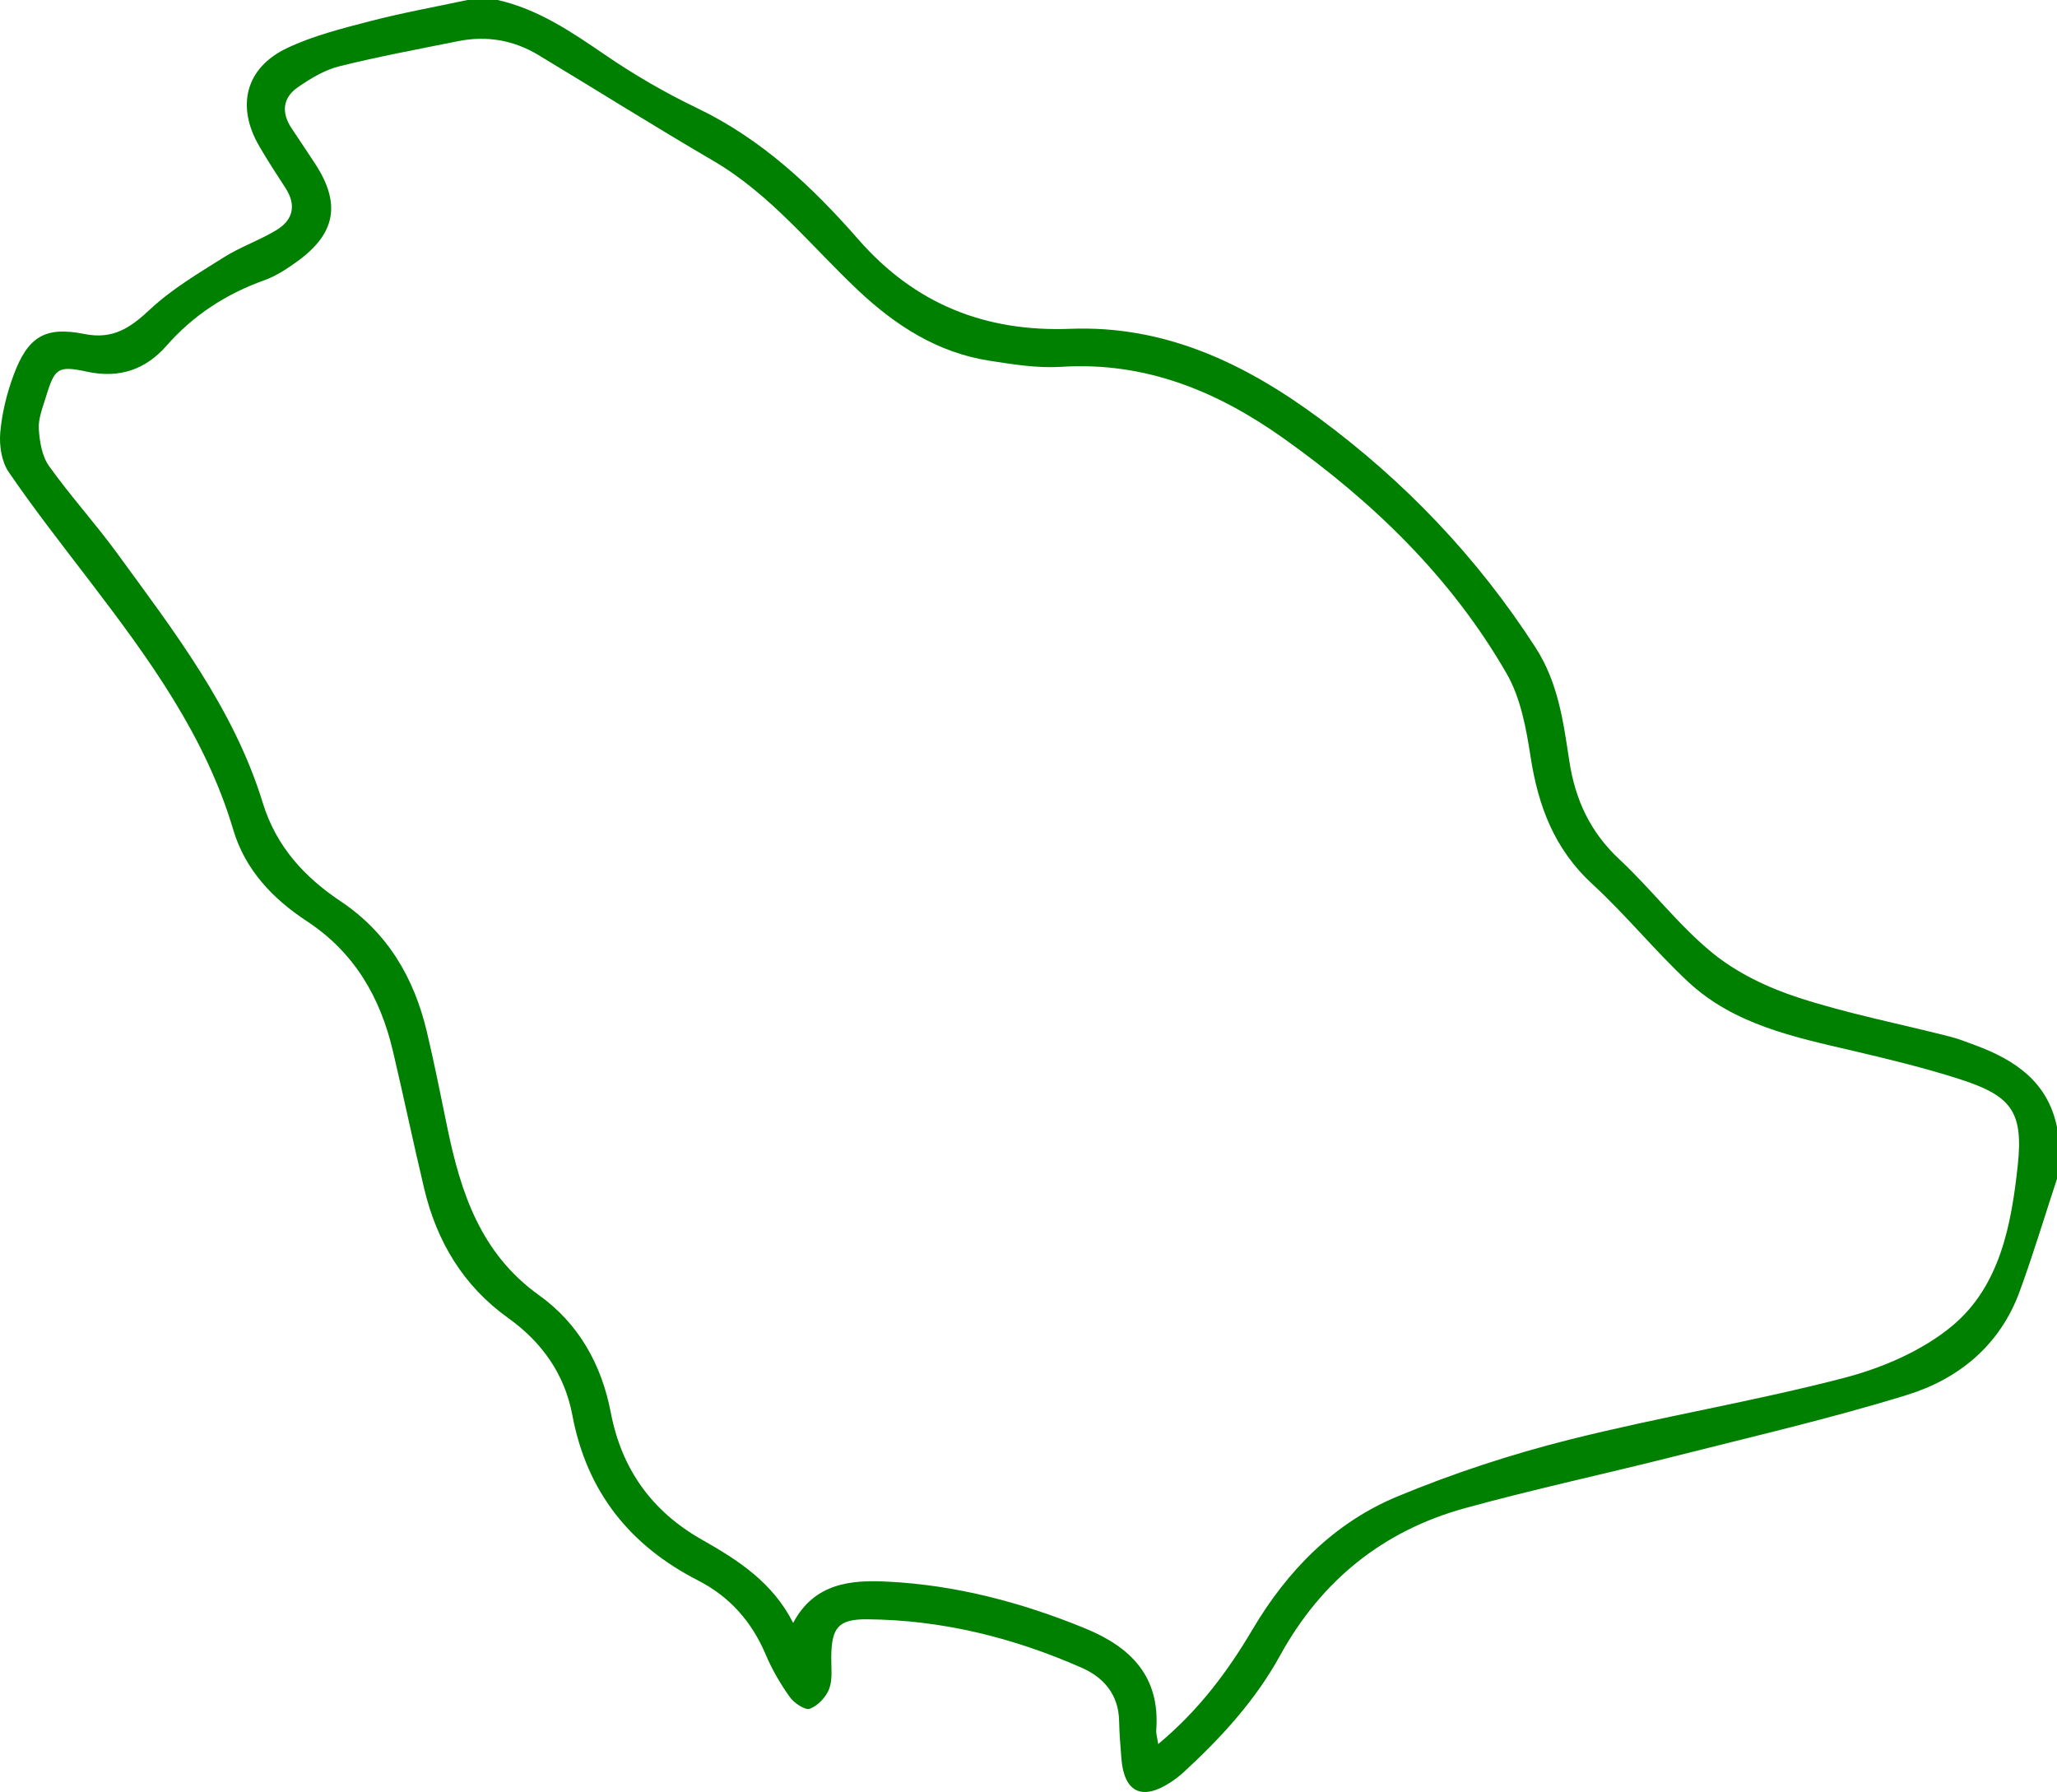
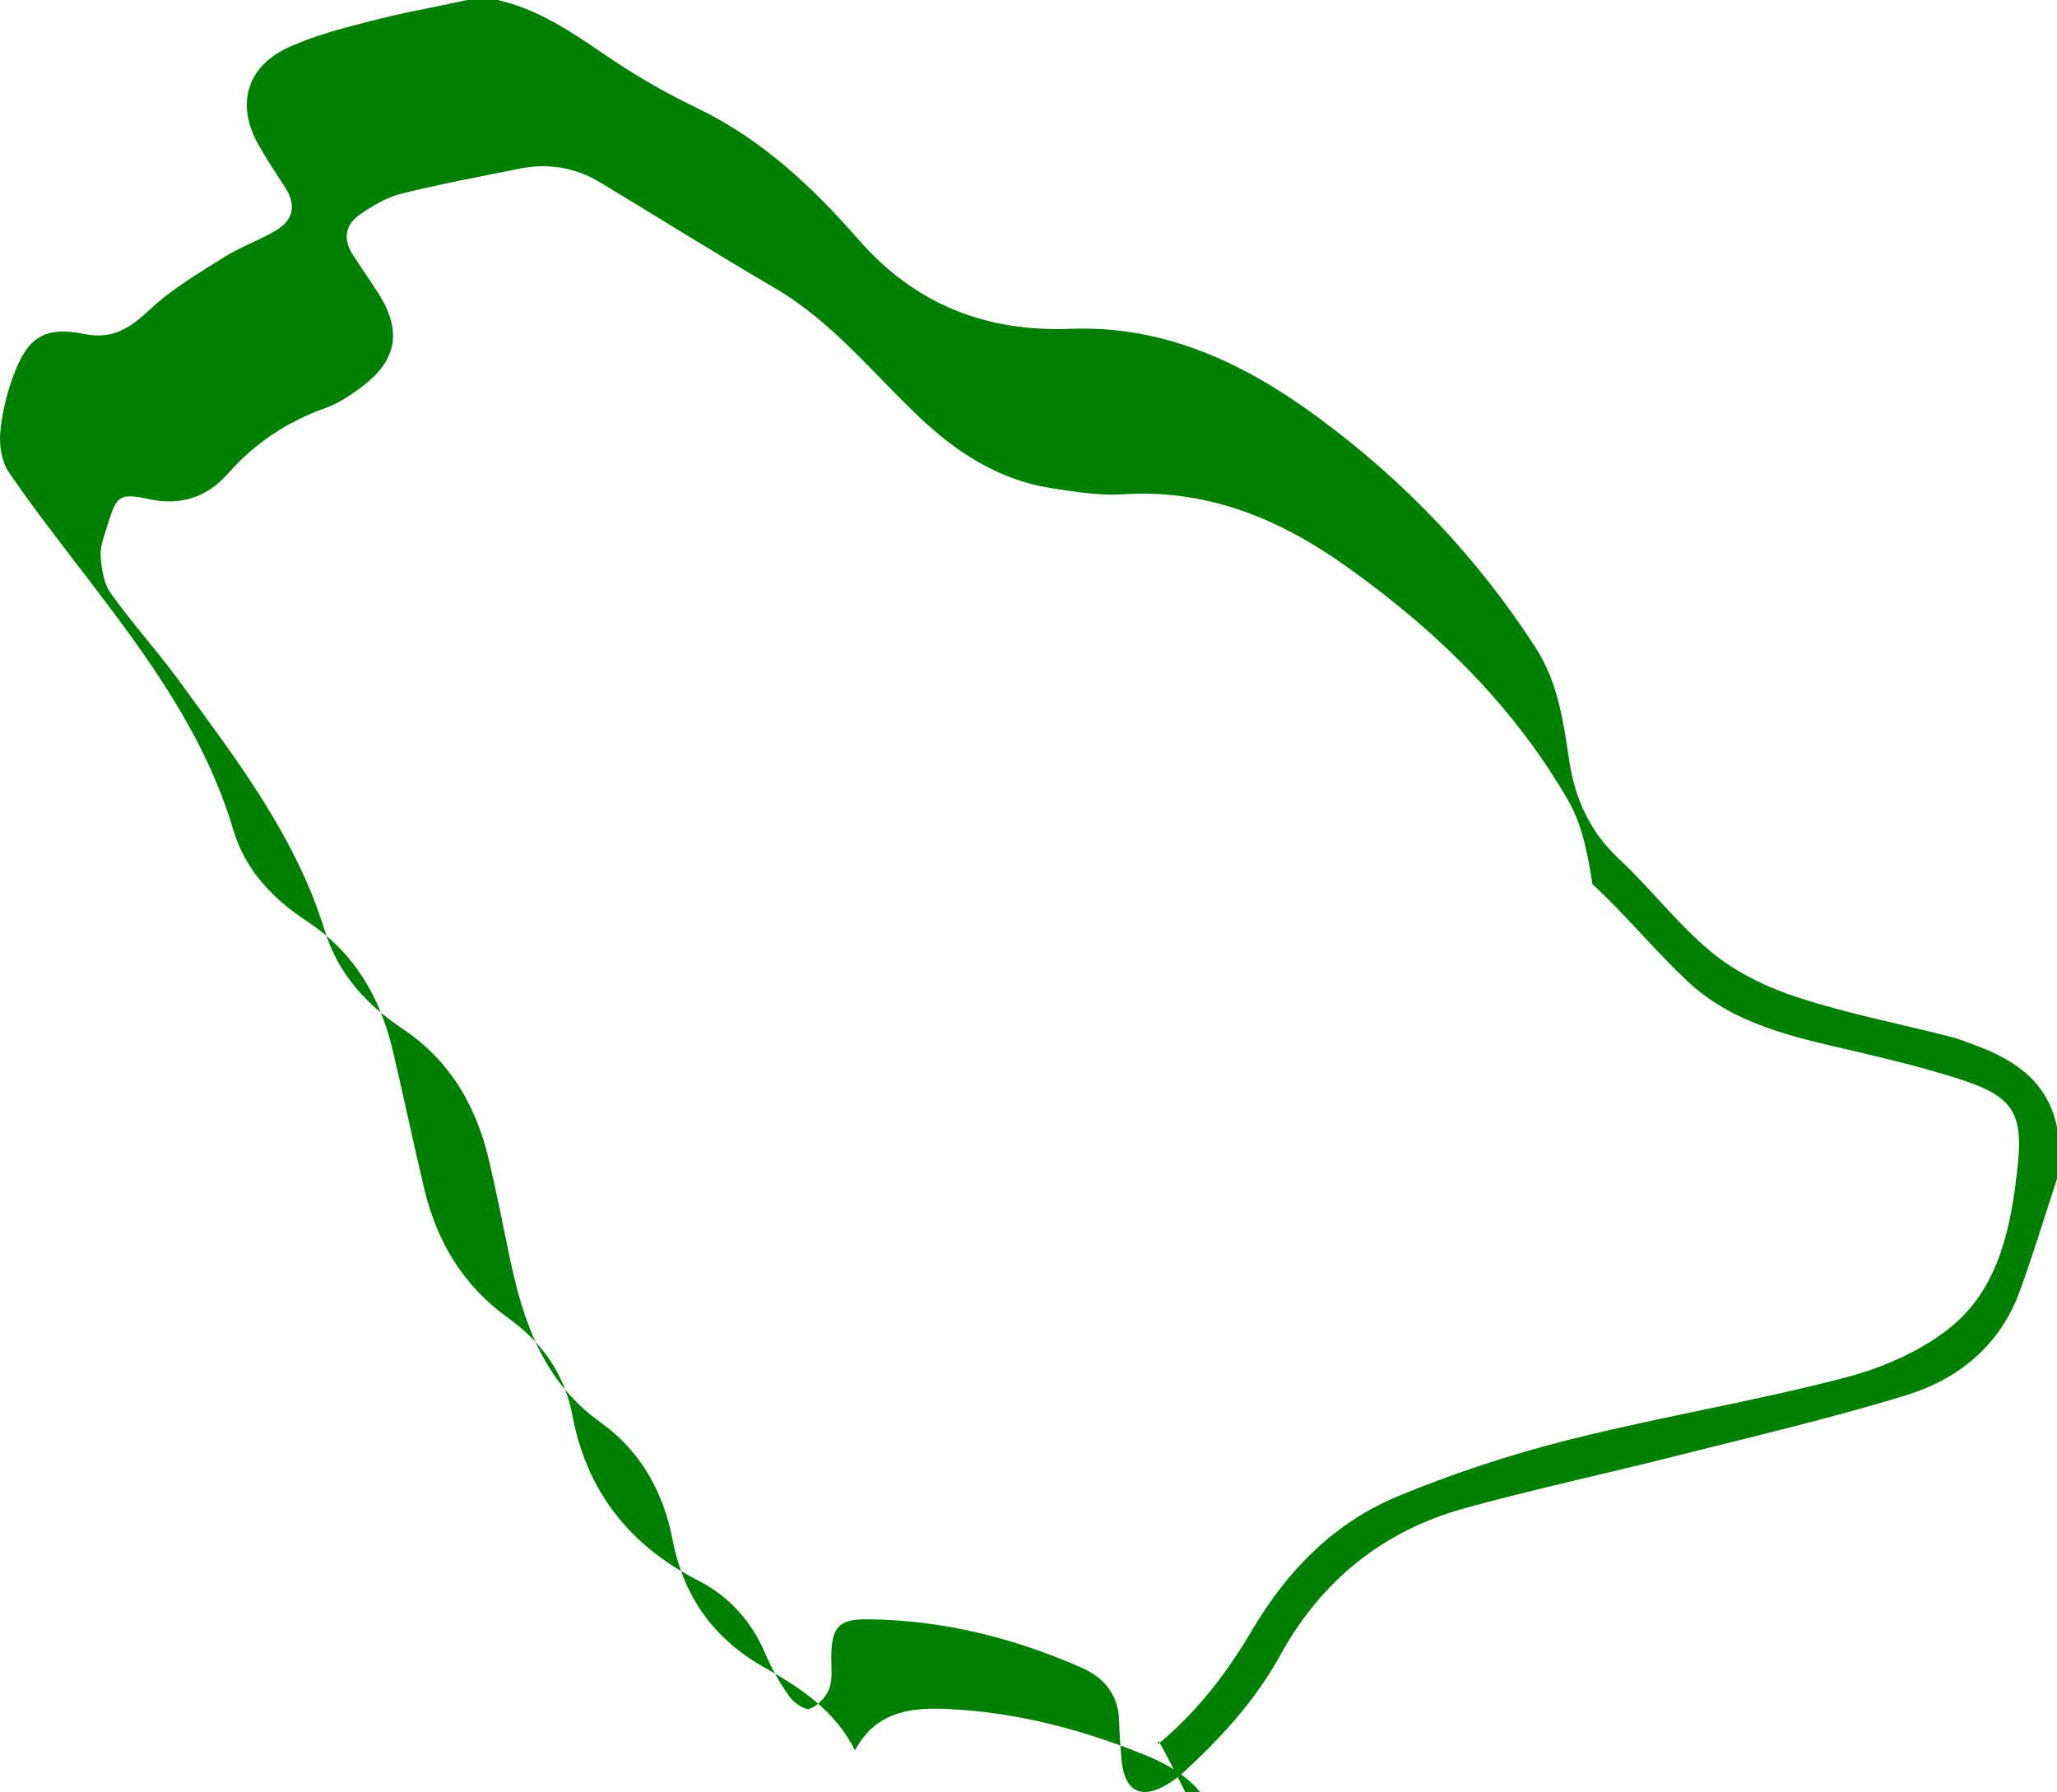
<svg xmlns="http://www.w3.org/2000/svg" version="1.1" id="Layer_1" x="0px" y="0px" viewBox="0 0 480.49 418.62" style="enable-background:new 0 0 480.49 418.62;" xml:space="preserve">
  <style type="text/css">
	.st0{fill:#008000;}
</style>
  <g id="_x39_py4PS.tif">
    <g>
-       <path class="st0" d="M116.25,0c9.46,2.15,17.23,7.44,25.1,12.82c6.83,4.68,14.08,8.88,21.54,12.46    c15.06,7.23,26.89,18.39,37.62,30.66c13.28,15.18,29.74,21.63,49.54,20.87c22.07-0.85,40.72,8.08,57.94,20.77    c20.12,14.84,37.09,32.61,50.69,53.68c5.3,8.21,6.5,17.35,7.89,26.5c1.38,9.07,4.89,16.63,11.71,22.99    c7.52,7.02,13.83,15.42,21.76,21.88c5.74,4.68,12.96,8.11,20.07,10.42c11.51,3.74,23.47,6.07,35.23,9.06    c2.08,0.53,4.11,1.32,6.13,2.08c9.3,3.45,16.91,8.6,19.03,19.17c0,3.99,0,7.98,0,11.97c-2.9,8.8-5.56,17.69-8.75,26.39    c-4.57,12.48-14.16,20.38-26.29,24.13c-17.9,5.53-36.21,9.75-54.39,14.36c-16.26,4.12-32.68,7.63-48.84,12.08    c-19.18,5.28-33.59,16.91-43.23,34.45c-5.75,10.45-13.73,19.15-22.45,27.18c-0.97,0.9-2.04,1.72-3.15,2.44    c-6.63,4.32-10.79,2.34-11.45-5.48c-0.25-2.98-0.47-5.96-0.54-8.95c-0.14-6.08-3.6-10.08-8.69-12.33    c-15.96-7.04-32.68-11.21-50.2-11.34c-6.75-0.05-8.29,2-8.35,8.85c-0.02,2.49,0.35,5.18-0.48,7.39c-0.72,1.92-2.65,3.97-4.52,4.65    c-1.13,0.41-3.68-1.33-4.7-2.75c-2.21-3.09-4.15-6.45-5.63-9.95c-3.26-7.68-8.41-13.49-15.81-17.28    c-15.97-8.17-25.98-20.76-29.33-38.58c-1.8-9.57-7.09-17.06-15.01-22.72c-10.5-7.51-16.68-17.88-19.62-30.27    c-2.53-10.67-4.78-21.41-7.29-32.08c-2.96-12.56-8.97-23.02-20.11-30.34c-7.9-5.19-14.39-11.94-17.18-21.34    c-6.53-22-19.77-40.08-33.42-57.96c-6.45-8.45-13.03-16.83-19.03-25.6c-1.67-2.43-2.24-6.19-1.98-9.23    c0.4-4.57,1.54-9.21,3.15-13.52c3.32-8.88,7.33-11.36,16.51-9.51c6.68,1.34,10.72-1.44,15.3-5.72c5.1-4.78,11.31-8.44,17.28-12.2    c3.91-2.47,8.42-3.99,12.36-6.41c3.87-2.37,4.59-5.86,1.99-9.83c-2.09-3.2-4.17-6.41-6.09-9.71c-5.45-9.35-3.21-18.34,6.54-22.94    c6.08-2.87,12.78-4.56,19.33-6.26c7.54-1.96,15.23-3.34,22.85-4.97C111.59,0,113.92,0,116.25,0z M270.54,407.41    c9.51-7.92,16.22-16.95,21.98-26.69c8.19-13.85,19.11-25.02,33.94-31.17c12.98-5.39,26.48-9.82,40.12-13.25    c21.26-5.35,42.97-8.9,64.17-14.43c8.93-2.33,18.25-6.32,25.25-12.14c11.15-9.28,13.82-23.59,15.31-37.38    c1.38-12.76-1.47-16.42-13.84-20.36c-8.06-2.57-16.32-4.58-24.57-6.51c-13.81-3.23-27.84-6.11-38.62-16.18    c-7.76-7.25-14.5-15.59-22.31-22.77c-8.88-8.16-12.67-18.23-14.45-29.77c-1.02-6.62-2.31-13.71-5.57-19.38    c-12.88-22.39-31.06-40.01-52.03-54.92c-15.61-11.1-32.39-18.02-52.03-16.77c-5.56,0.35-11.28-0.57-16.84-1.44    c-12.11-1.9-21.93-8.24-30.69-16.51c-10.96-10.35-20.39-22.36-33.71-30.15c-13.75-8.04-27.25-16.52-40.89-24.74    c-5.79-3.49-12.09-4.57-18.73-3.24c-9.28,1.87-18.61,3.59-27.79,5.88c-3.42,0.85-6.69,2.84-9.64,4.87    c-3.58,2.46-3.92,5.94-1.5,9.59c1.84,2.77,3.7,5.53,5.52,8.31c6.04,9.25,4.83,16.26-4.11,22.75c-2.4,1.75-4.99,3.45-7.76,4.45    c-8.96,3.21-16.58,8.15-22.9,15.35c-4.82,5.49-10.94,7.63-18.43,6.03c-7.02-1.5-7.64-0.88-9.78,6.15    c-0.73,2.38-1.73,4.88-1.57,7.26c0.19,2.94,0.74,6.32,2.39,8.62c5.01,7.02,10.86,13.45,15.94,20.42    c13.3,18.26,27.22,36.23,33.99,58.28c3.1,10.1,9.68,17.29,18.17,22.96c11,7.35,17.14,17.86,20.13,30.41    c1.77,7.43,3.24,14.93,4.79,22.42c3.14,15.24,7.81,29.45,21.41,39.18c9.27,6.63,14.63,16.19,16.78,27.42    c2.53,13.21,9.57,23.08,21.34,29.73c8.41,4.75,16.51,9.99,21.26,19.41c4.99-9.39,13.64-10.04,21.84-9.65    c16.04,0.77,31.46,4.83,46.36,10.93c10.74,4.4,17.52,11.28,16.62,23.71C270.01,404.88,270.28,405.68,270.54,407.41z" />
+       <path class="st0" d="M116.25,0c9.46,2.15,17.23,7.44,25.1,12.82c6.83,4.68,14.08,8.88,21.54,12.46    c15.06,7.23,26.89,18.39,37.62,30.66c13.28,15.18,29.74,21.63,49.54,20.87c22.07-0.85,40.72,8.08,57.94,20.77    c20.12,14.84,37.09,32.61,50.69,53.68c5.3,8.21,6.5,17.35,7.89,26.5c1.38,9.07,4.89,16.63,11.71,22.99    c7.52,7.02,13.83,15.42,21.76,21.88c5.74,4.68,12.96,8.11,20.07,10.42c11.51,3.74,23.47,6.07,35.23,9.06    c2.08,0.53,4.11,1.32,6.13,2.08c9.3,3.45,16.91,8.6,19.03,19.17c0,3.99,0,7.98,0,11.97c-2.9,8.8-5.56,17.69-8.75,26.39    c-4.57,12.48-14.16,20.38-26.29,24.13c-17.9,5.53-36.21,9.75-54.39,14.36c-16.26,4.12-32.68,7.63-48.84,12.08    c-19.18,5.28-33.59,16.91-43.23,34.45c-5.75,10.45-13.73,19.15-22.45,27.18c-0.97,0.9-2.04,1.72-3.15,2.44    c-6.63,4.32-10.79,2.34-11.45-5.48c-0.25-2.98-0.47-5.96-0.54-8.95c-0.14-6.08-3.6-10.08-8.69-12.33    c-15.96-7.04-32.68-11.21-50.2-11.34c-6.75-0.05-8.29,2-8.35,8.85c-0.02,2.49,0.35,5.18-0.48,7.39c-0.72,1.92-2.65,3.97-4.52,4.65    c-1.13,0.41-3.68-1.33-4.7-2.75c-2.21-3.09-4.15-6.45-5.63-9.95c-3.26-7.68-8.41-13.49-15.81-17.28    c-15.97-8.17-25.98-20.76-29.33-38.58c-1.8-9.57-7.09-17.06-15.01-22.72c-10.5-7.51-16.68-17.88-19.62-30.27    c-2.53-10.67-4.78-21.41-7.29-32.08c-2.96-12.56-8.97-23.02-20.11-30.34c-7.9-5.19-14.39-11.94-17.18-21.34    c-6.53-22-19.77-40.08-33.42-57.96c-6.45-8.45-13.03-16.83-19.03-25.6c-1.67-2.43-2.24-6.19-1.98-9.23    c0.4-4.57,1.54-9.21,3.15-13.52c3.32-8.88,7.33-11.36,16.51-9.51c6.68,1.34,10.72-1.44,15.3-5.72c5.1-4.78,11.31-8.44,17.28-12.2    c3.91-2.47,8.42-3.99,12.36-6.41c3.87-2.37,4.59-5.86,1.99-9.83c-2.09-3.2-4.17-6.41-6.09-9.71c-5.45-9.35-3.21-18.34,6.54-22.94    c6.08-2.87,12.78-4.56,19.33-6.26c7.54-1.96,15.23-3.34,22.85-4.97C111.59,0,113.92,0,116.25,0z M270.54,407.41    c9.51-7.92,16.22-16.95,21.98-26.69c8.19-13.85,19.11-25.02,33.94-31.17c12.98-5.39,26.48-9.82,40.12-13.25    c21.26-5.35,42.97-8.9,64.17-14.43c8.93-2.33,18.25-6.32,25.25-12.14c11.15-9.28,13.82-23.59,15.31-37.38    c1.38-12.76-1.47-16.42-13.84-20.36c-8.06-2.57-16.32-4.58-24.57-6.51c-13.81-3.23-27.84-6.11-38.62-16.18    c-7.76-7.25-14.5-15.59-22.31-22.77c-1.02-6.62-2.31-13.71-5.57-19.38    c-12.88-22.39-31.06-40.01-52.03-54.92c-15.61-11.1-32.39-18.02-52.03-16.77c-5.56,0.35-11.28-0.57-16.84-1.44    c-12.11-1.9-21.93-8.24-30.69-16.51c-10.96-10.35-20.39-22.36-33.71-30.15c-13.75-8.04-27.25-16.52-40.89-24.74    c-5.79-3.49-12.09-4.57-18.73-3.24c-9.28,1.87-18.61,3.59-27.79,5.88c-3.42,0.85-6.69,2.84-9.64,4.87    c-3.58,2.46-3.92,5.94-1.5,9.59c1.84,2.77,3.7,5.53,5.52,8.31c6.04,9.25,4.83,16.26-4.11,22.75c-2.4,1.75-4.99,3.45-7.76,4.45    c-8.96,3.21-16.58,8.15-22.9,15.35c-4.82,5.49-10.94,7.63-18.43,6.03c-7.02-1.5-7.64-0.88-9.78,6.15    c-0.73,2.38-1.73,4.88-1.57,7.26c0.19,2.94,0.74,6.32,2.39,8.62c5.01,7.02,10.86,13.45,15.94,20.42    c13.3,18.26,27.22,36.23,33.99,58.28c3.1,10.1,9.68,17.29,18.17,22.96c11,7.35,17.14,17.86,20.13,30.41    c1.77,7.43,3.24,14.93,4.79,22.42c3.14,15.24,7.81,29.45,21.41,39.18c9.27,6.63,14.63,16.19,16.78,27.42    c2.53,13.21,9.57,23.08,21.34,29.73c8.41,4.75,16.51,9.99,21.26,19.41c4.99-9.39,13.64-10.04,21.84-9.65    c16.04,0.77,31.46,4.83,46.36,10.93c10.74,4.4,17.52,11.28,16.62,23.71C270.01,404.88,270.28,405.68,270.54,407.41z" />
    </g>
  </g>
</svg>